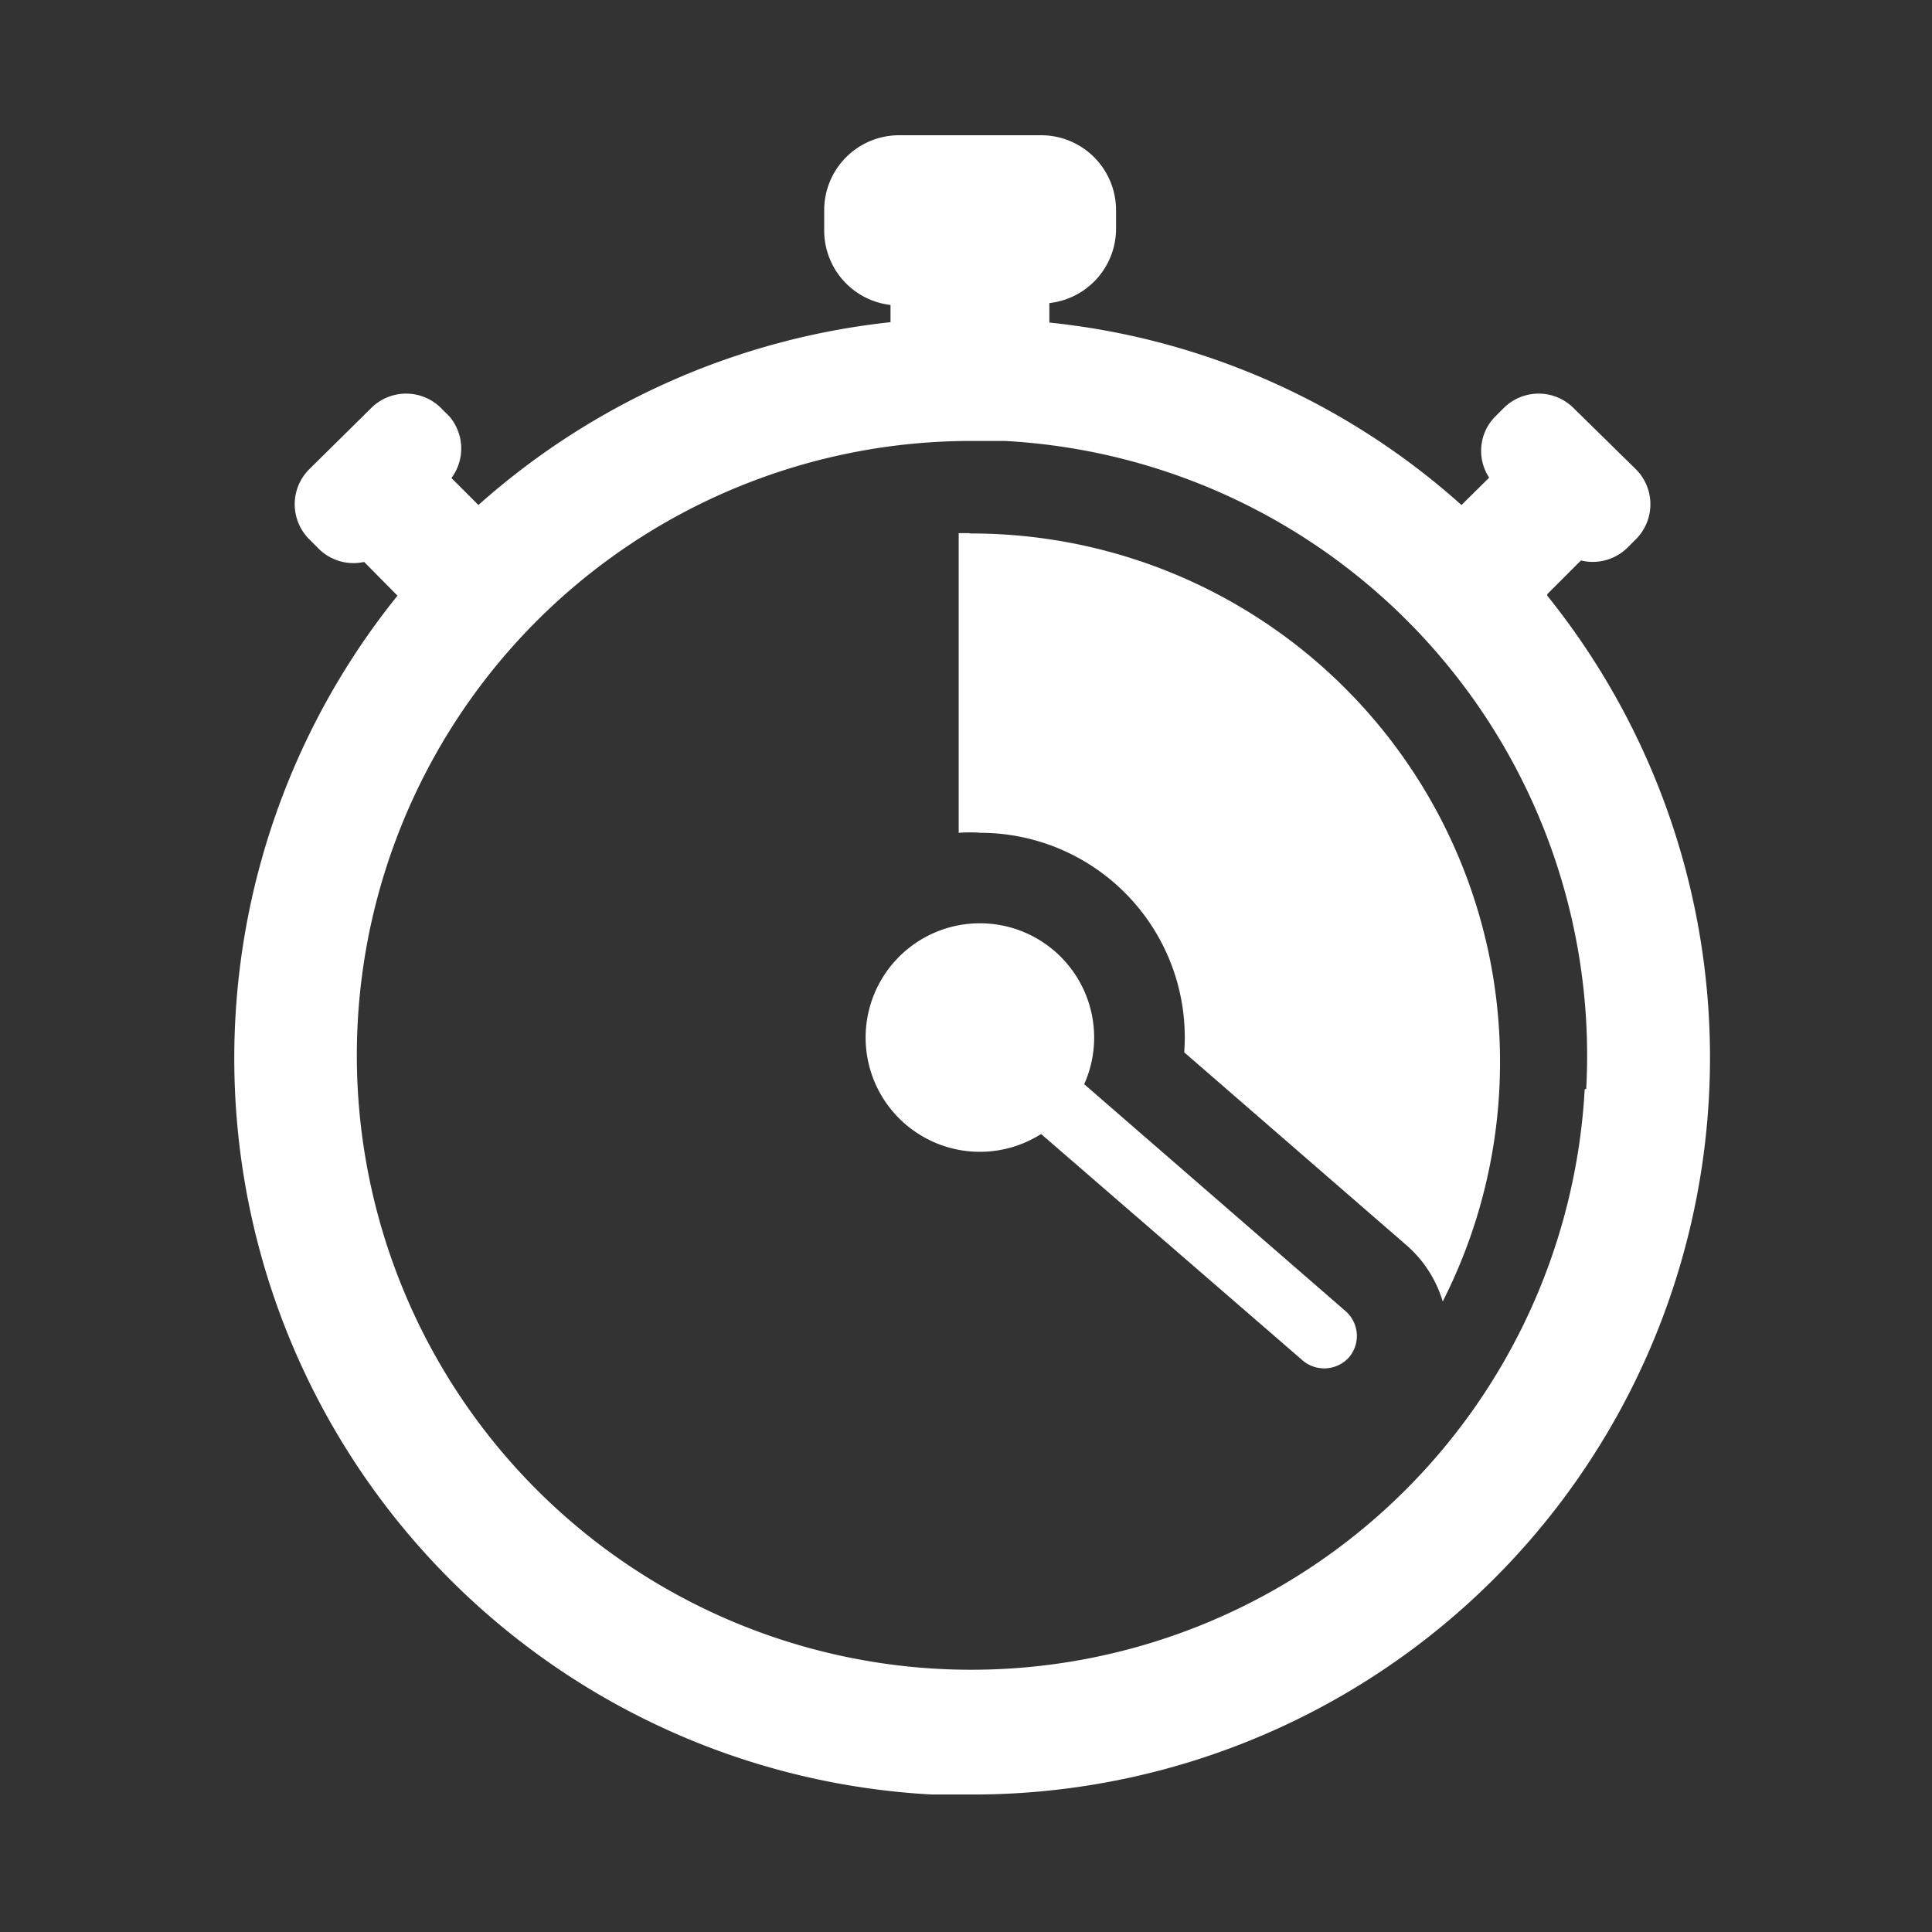
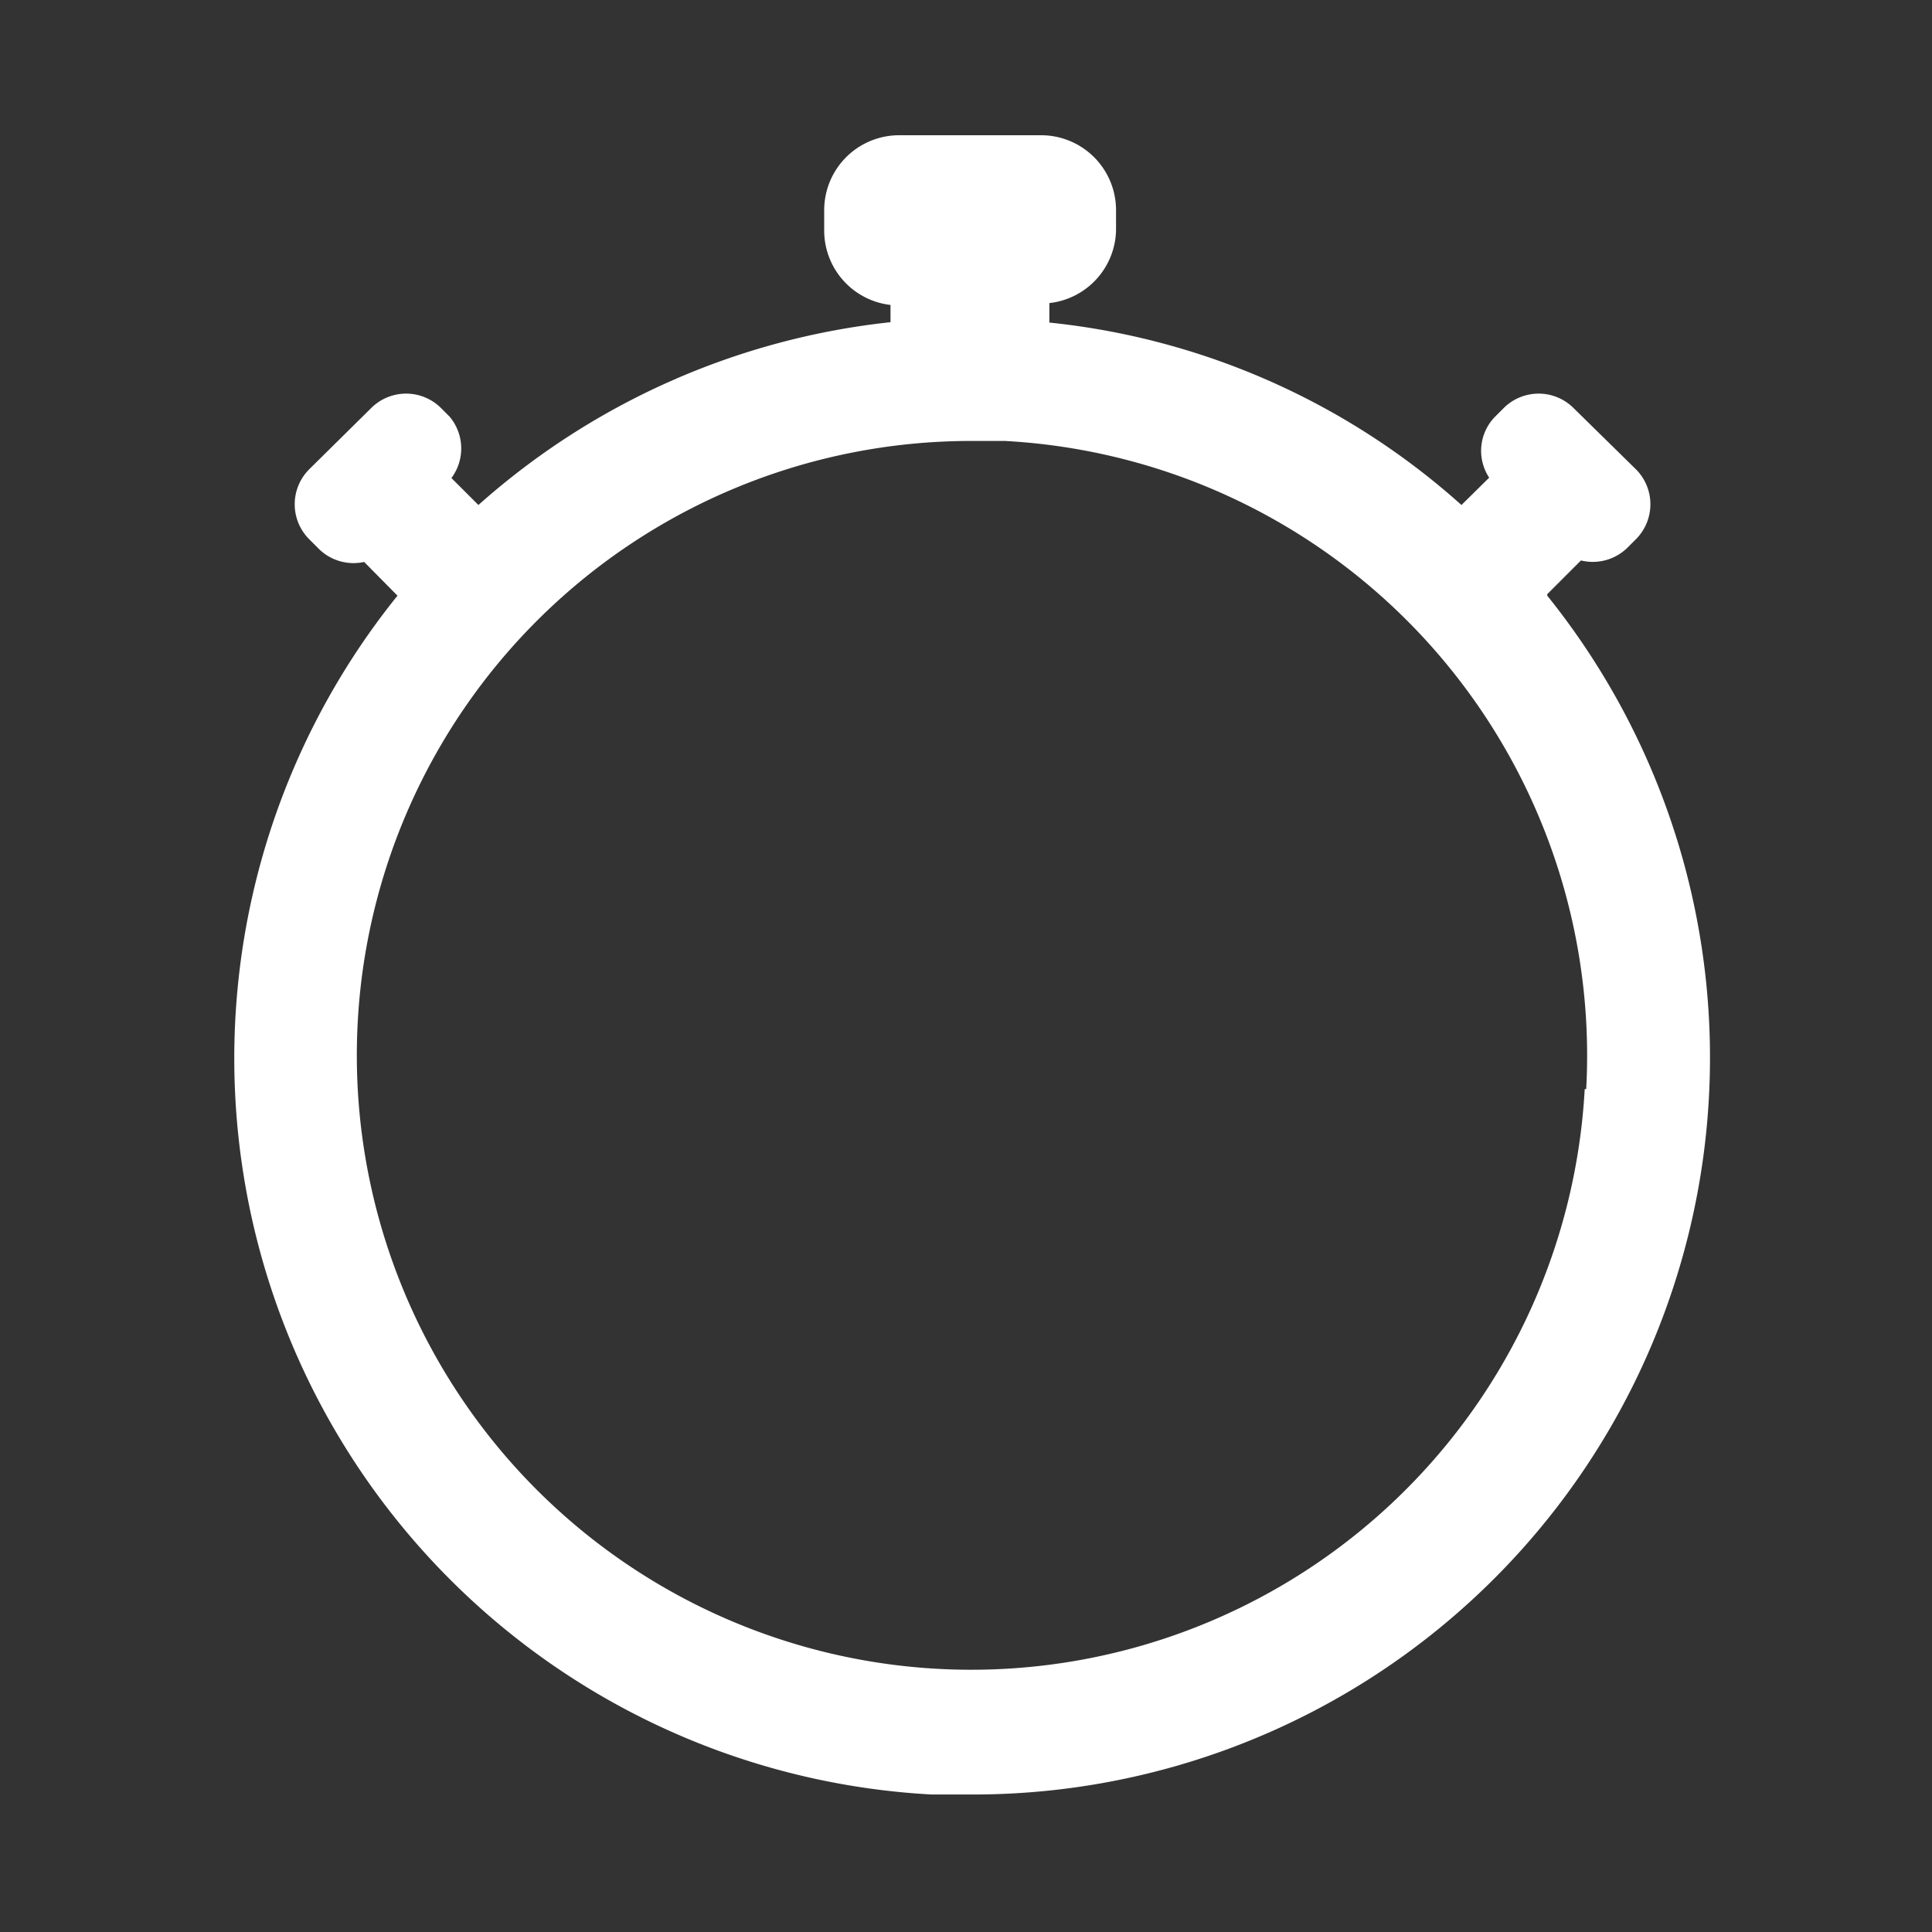
<svg xmlns="http://www.w3.org/2000/svg" id="Ebene_1" data-name="Ebene 1" viewBox="0 0 51.57 51.57">
  <rect x="0" y="0" width="51.57" height="51.57" fill="#333333" stroke="none" />
  <title>05Zeichenfläche 16</title>
-   <path d="M28.94,28.94a3.05,3.05,0,1,0-1.15,1.33l7,6.06A.89.89,0,0,0,36,36.24.88.88,0,0,0,35.92,35Z" style="fill:#fff" />
  <path d="M41.3,15.86l.9-.9a1.32,1.32,0,0,0,1.24-.34l.23-.23a1.32,1.32,0,0,0,0-1.86L42,10.89a1.32,1.32,0,0,0-1.86,0l-.23.23a1.3,1.3,0,0,0-.16,1.63l-.74.73a19.46,19.46,0,0,0-11-4.87V8.09a2,2,0,0,0,1.78-1.95V5.61a2,2,0,0,0-2-2H24a2,2,0,0,0-2,2v.53a2,2,0,0,0,1.77,2V8.6a19.69,19.69,0,0,0-11,4.88l-.72-.72A1.32,1.32,0,0,0,12,11.12l-.23-.23a1.32,1.32,0,0,0-1.86,0L8.25,12.53a1.32,1.32,0,0,0,0,1.86l.23.23A1.32,1.32,0,0,0,9.72,15l.89.9a19.68,19.68,0,0,0,14.26,32l1.1,0a19.67,19.67,0,0,0,15.33-32Zm1,13.21a16.4,16.4,0,1,1-16.4-17.3l.92,0A16.43,16.43,0,0,1,42.34,29.07Z" style="fill:#fff" />
-   <path d="M25.86,14.23h-.27l0,8a3.81,3.81,0,0,1,.59,0,5.46,5.46,0,0,1,5.43,5.86l5.9,5.12a3.21,3.21,0,0,1,1,1.53,14.11,14.11,0,0,0-12.6-20.5Z" style="fill:#fff" />
</svg>